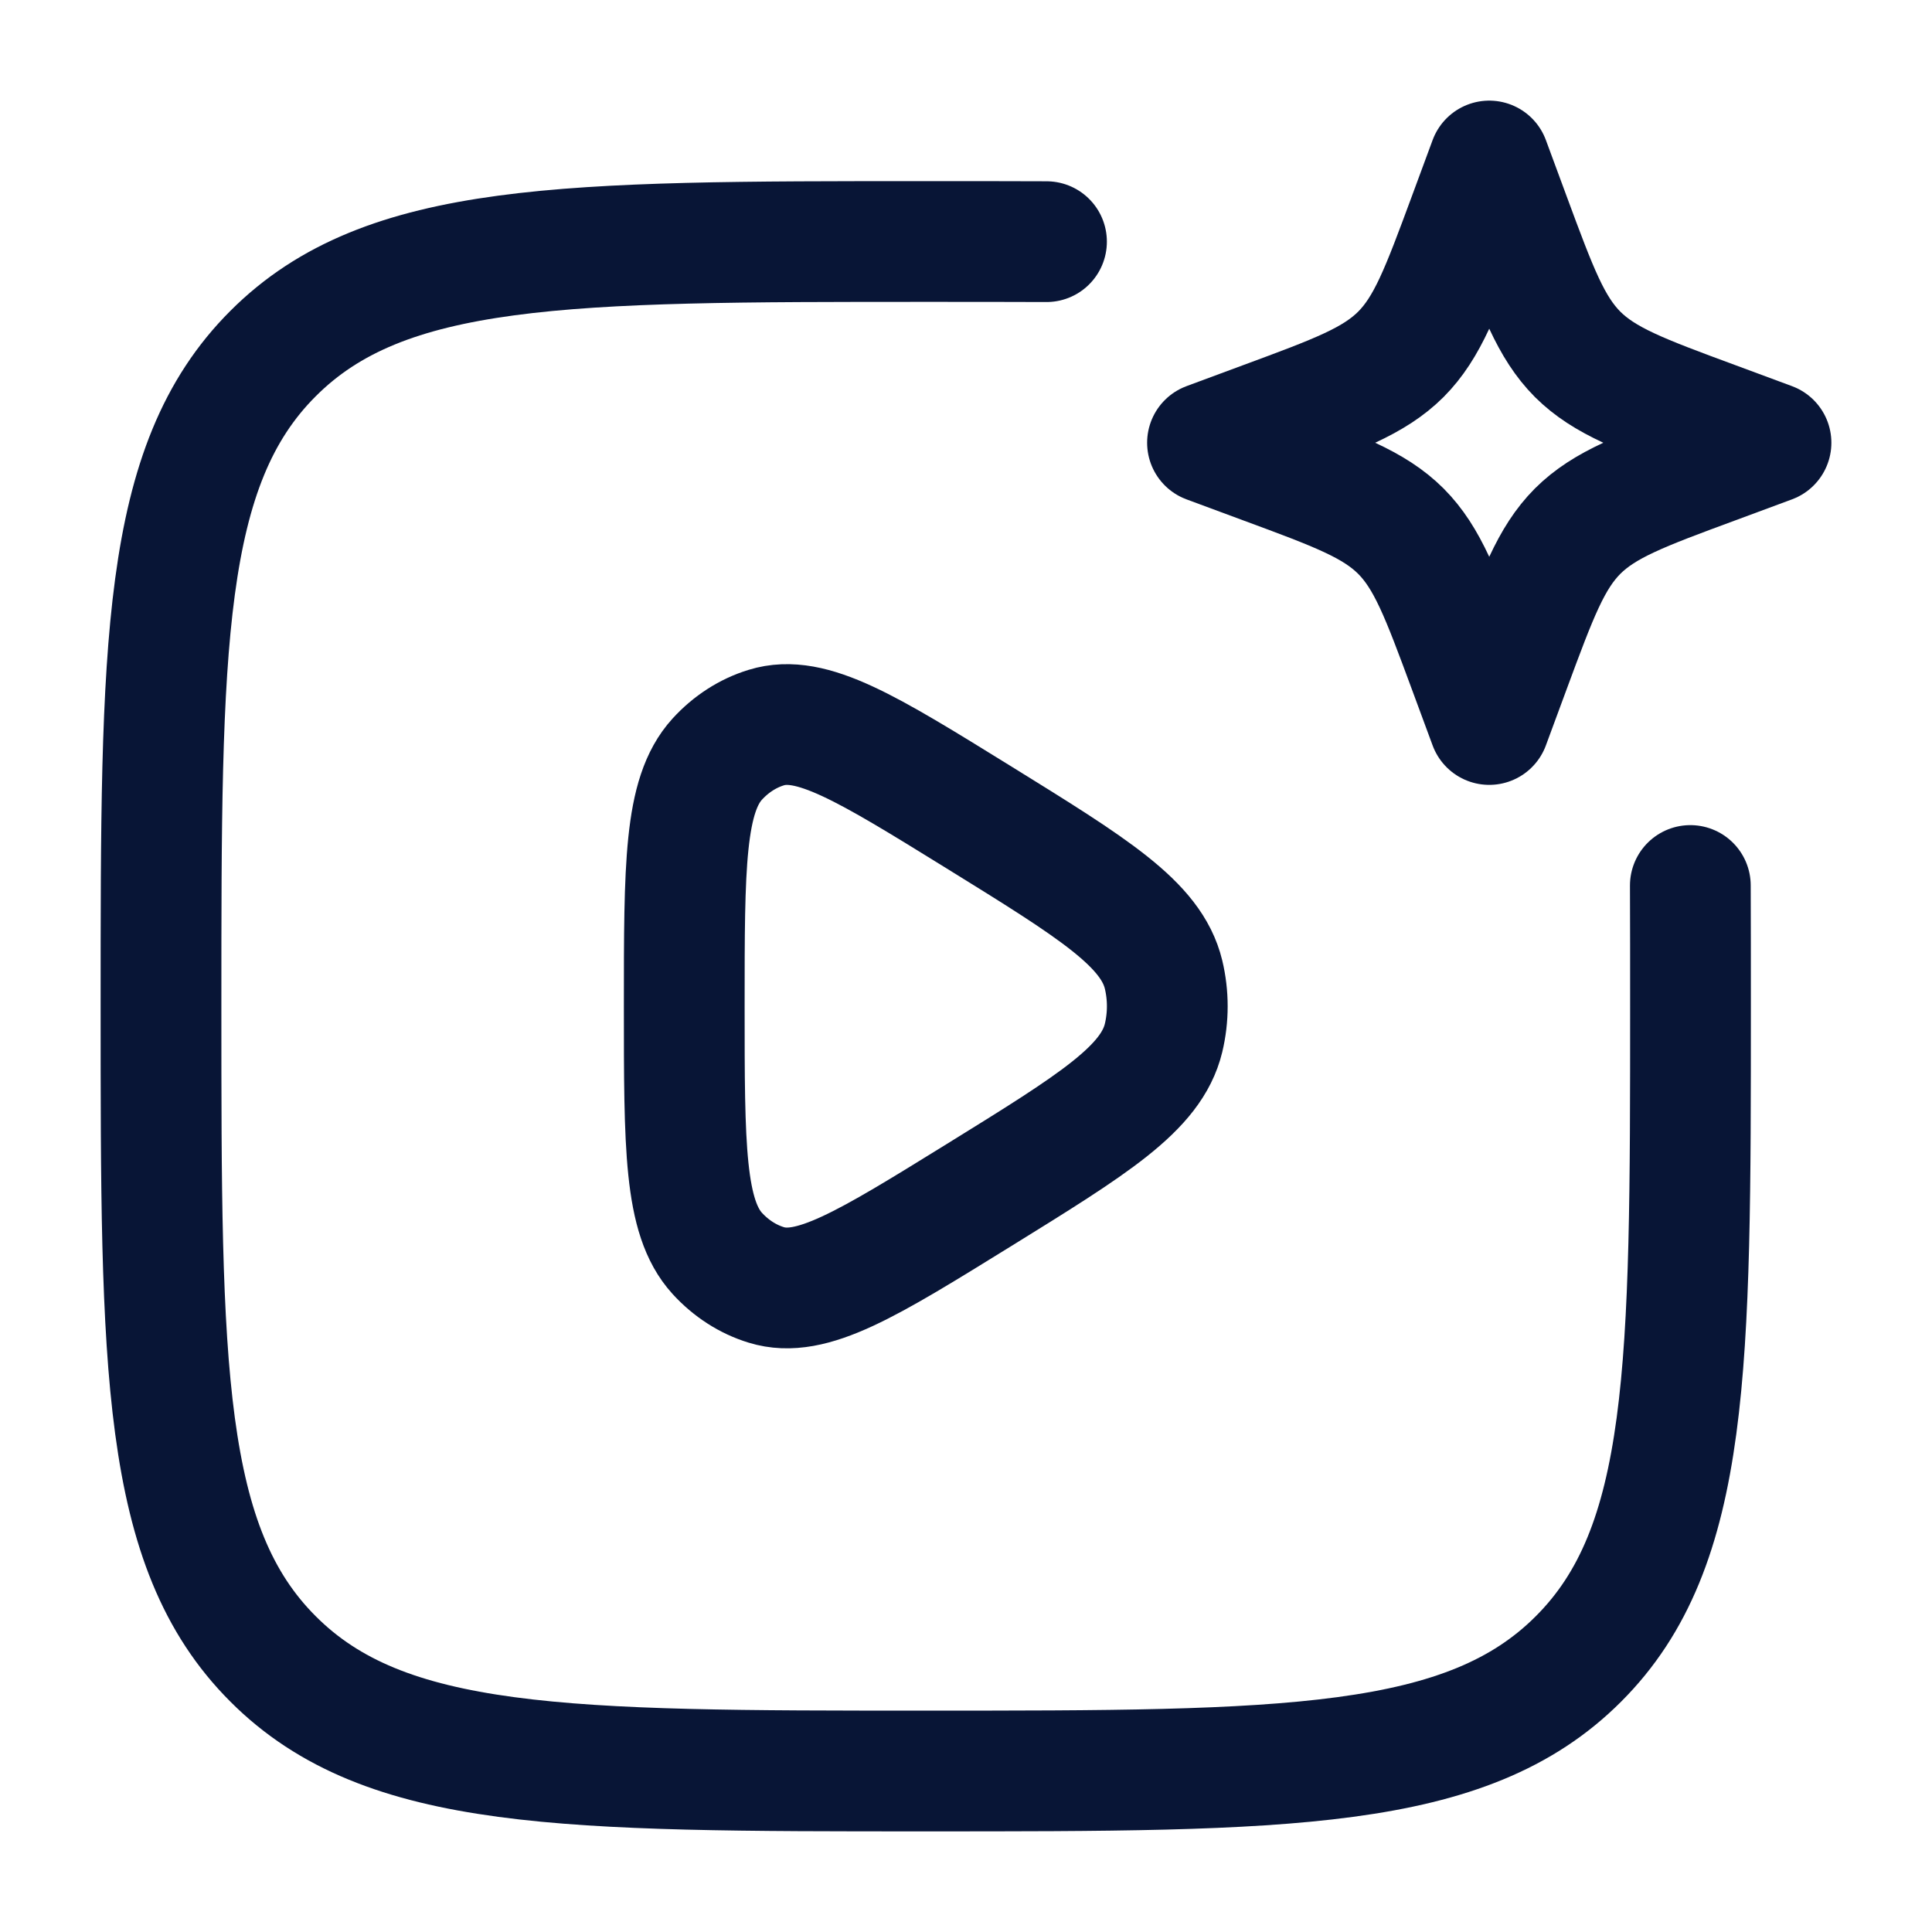
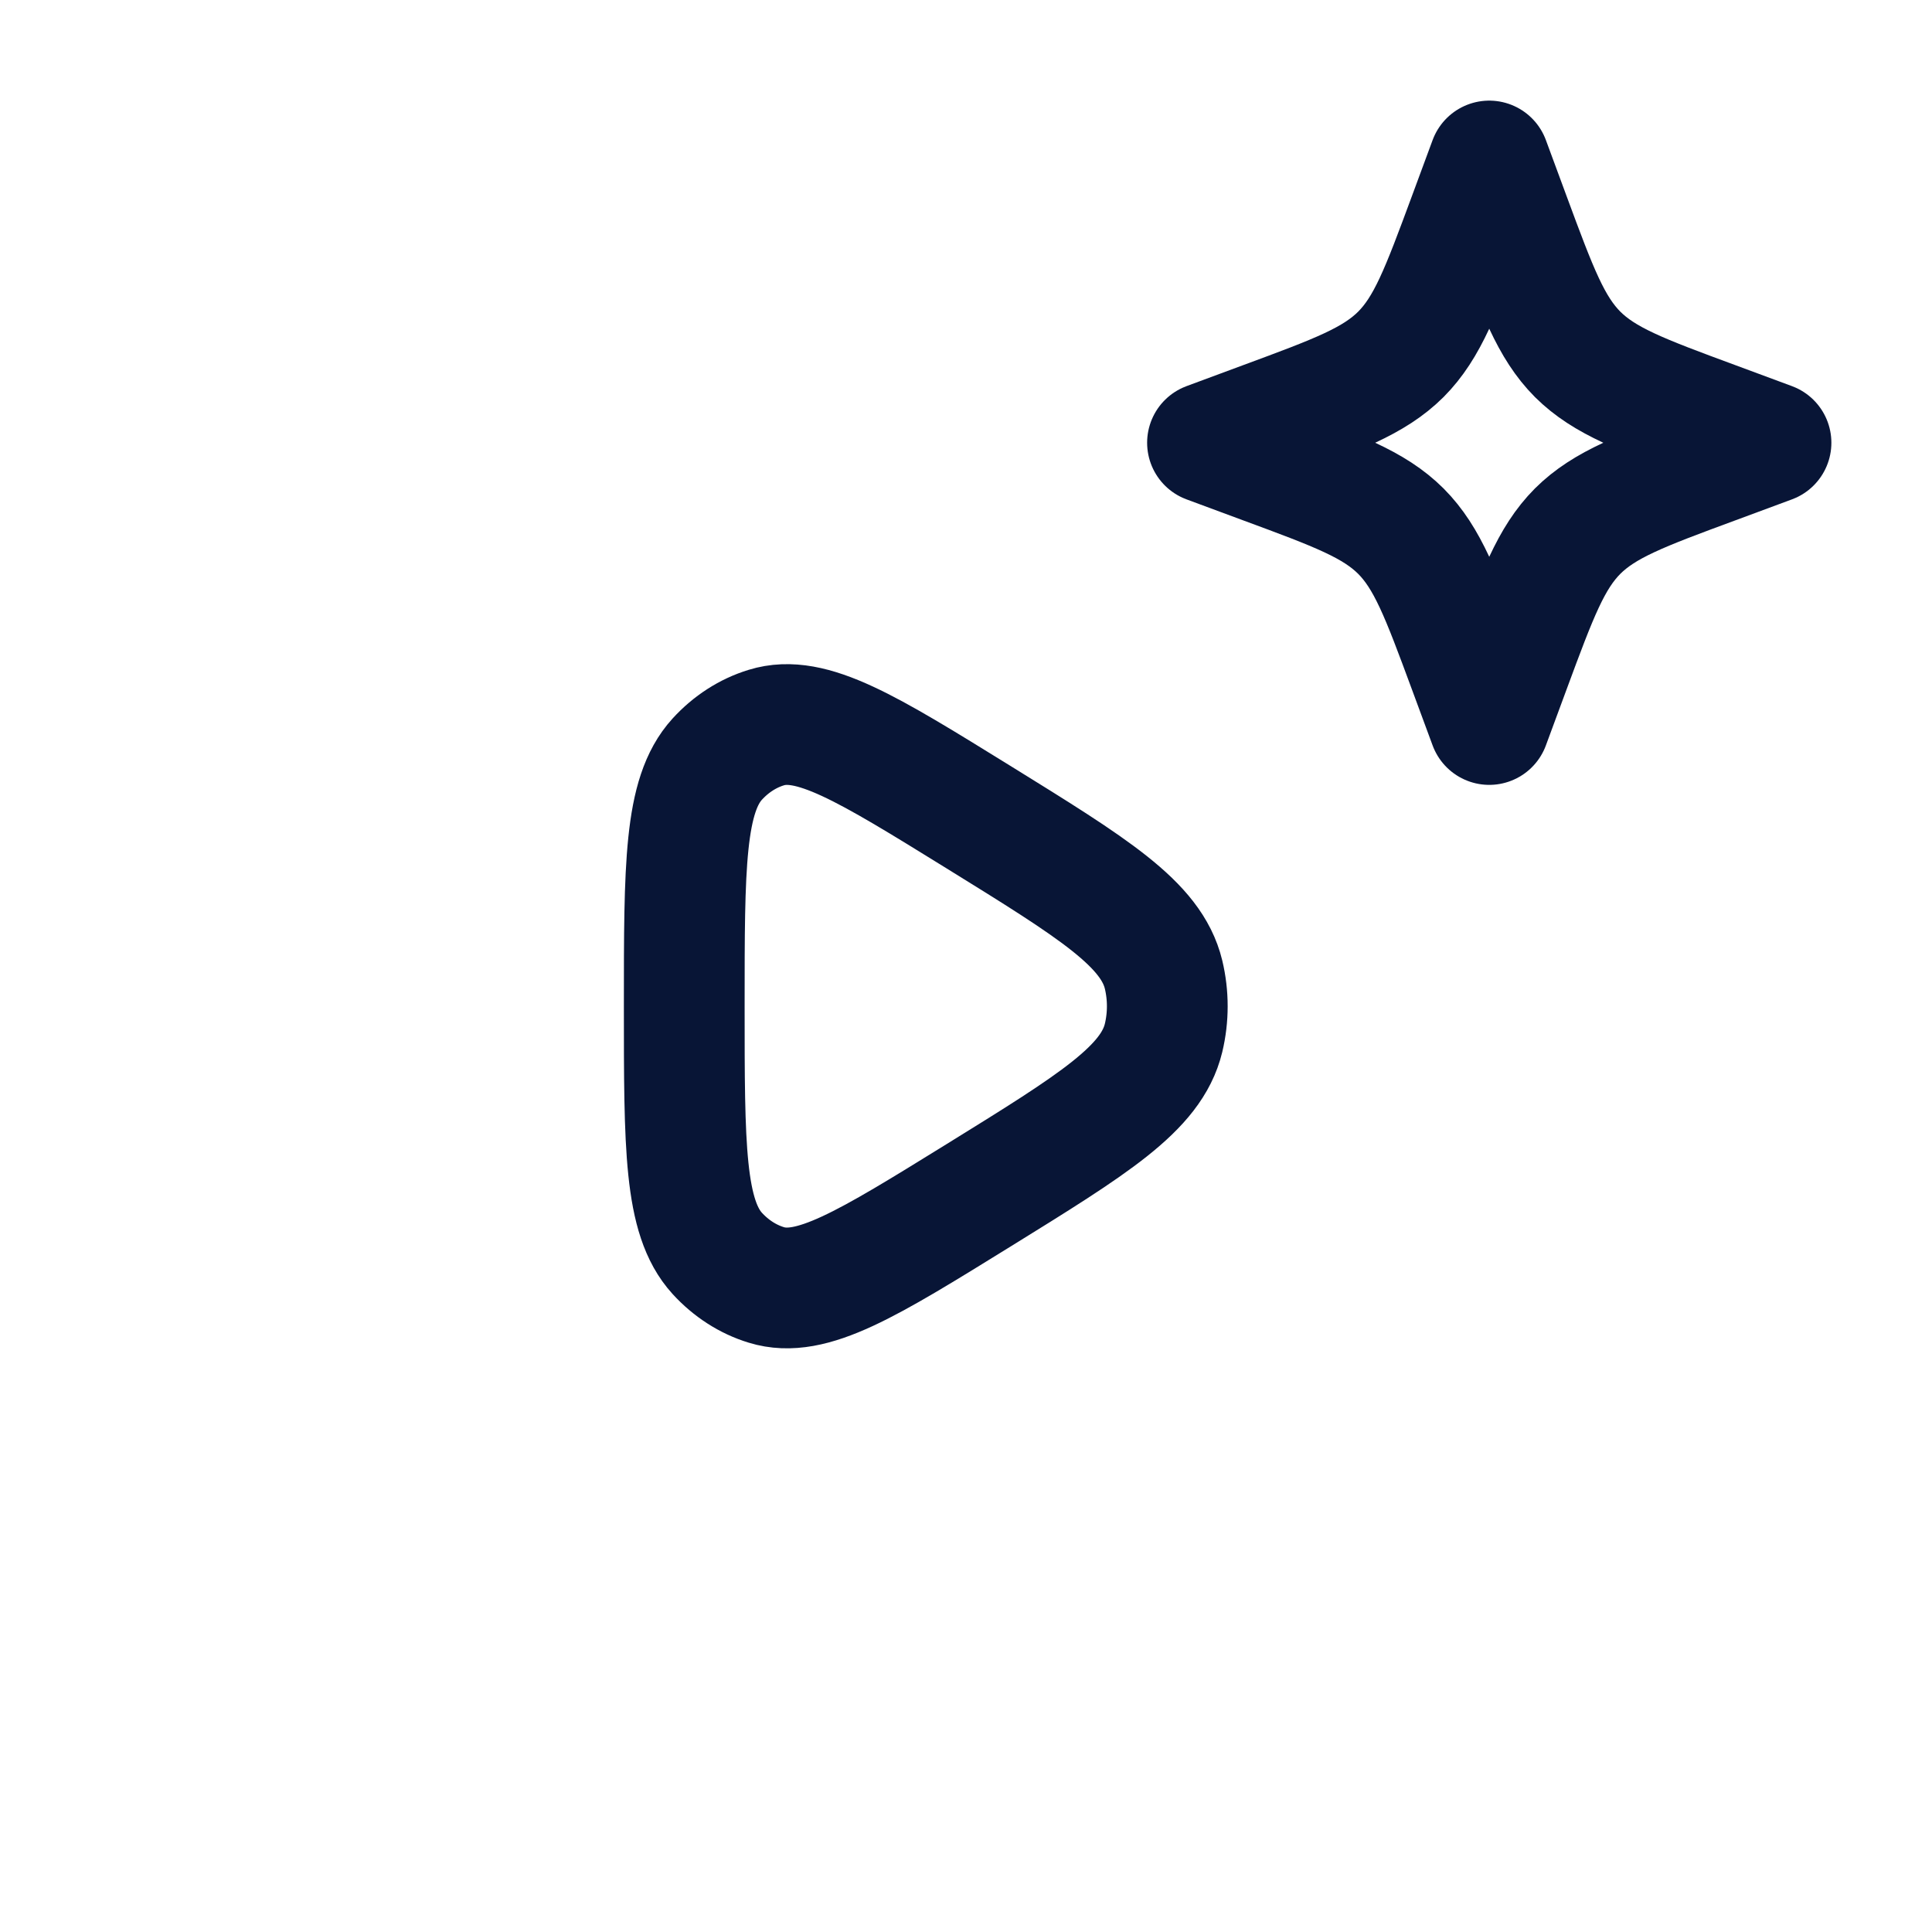
<svg xmlns="http://www.w3.org/2000/svg" width="12" height="12" viewBox="0 0 12 12" fill="none">
  <path d="M7.227 6.447C7.151 6.761 6.793 6.982 6.077 7.425C5.385 7.853 5.039 8.067 4.76 7.981C4.645 7.946 4.54 7.878 4.455 7.785C4.25 7.56 4.25 7.123 4.25 6.25C4.25 5.377 4.25 4.94 4.455 4.715C4.54 4.622 4.645 4.554 4.76 4.519C5.039 4.433 5.385 4.647 6.077 5.075C6.793 5.518 7.151 5.739 7.227 6.053C7.258 6.182 7.258 6.318 7.227 6.447Z" stroke="#081536" stroke-width="0.75" stroke-linejoin="round" />
-   <path d="M10.499 5.5C10.5 5.735 10.5 5.985 10.5 6.25C10.5 8.489 10.5 9.609 9.804 10.304C9.109 11 7.989 11 5.75 11C3.511 11 2.391 11 1.696 10.304C1 9.609 1 8.489 1 6.25C1 4.011 1 2.891 1.696 2.196C2.391 1.5 3.511 1.5 5.75 1.5C6.015 1.5 6.265 1.5 6.5 1.501" stroke="#081536" stroke-width="0.75" stroke-linecap="round" />
  <path d="M9.25 1L9.379 1.349C9.548 1.806 9.633 2.034 9.799 2.201C9.966 2.367 10.194 2.452 10.652 2.621L11 2.75L10.652 2.879C10.194 3.048 9.966 3.133 9.799 3.299C9.633 3.466 9.548 3.694 9.379 4.151L9.25 4.5L9.121 4.151C8.952 3.694 8.867 3.466 8.701 3.299C8.534 3.133 8.306 3.048 7.848 2.879L7.5 2.75L7.848 2.621C8.306 2.452 8.534 2.367 8.701 2.201C8.867 2.034 8.952 1.806 9.121 1.349L9.25 1Z" stroke="#081536" stroke-width="0.75" stroke-linejoin="round" />
</svg>